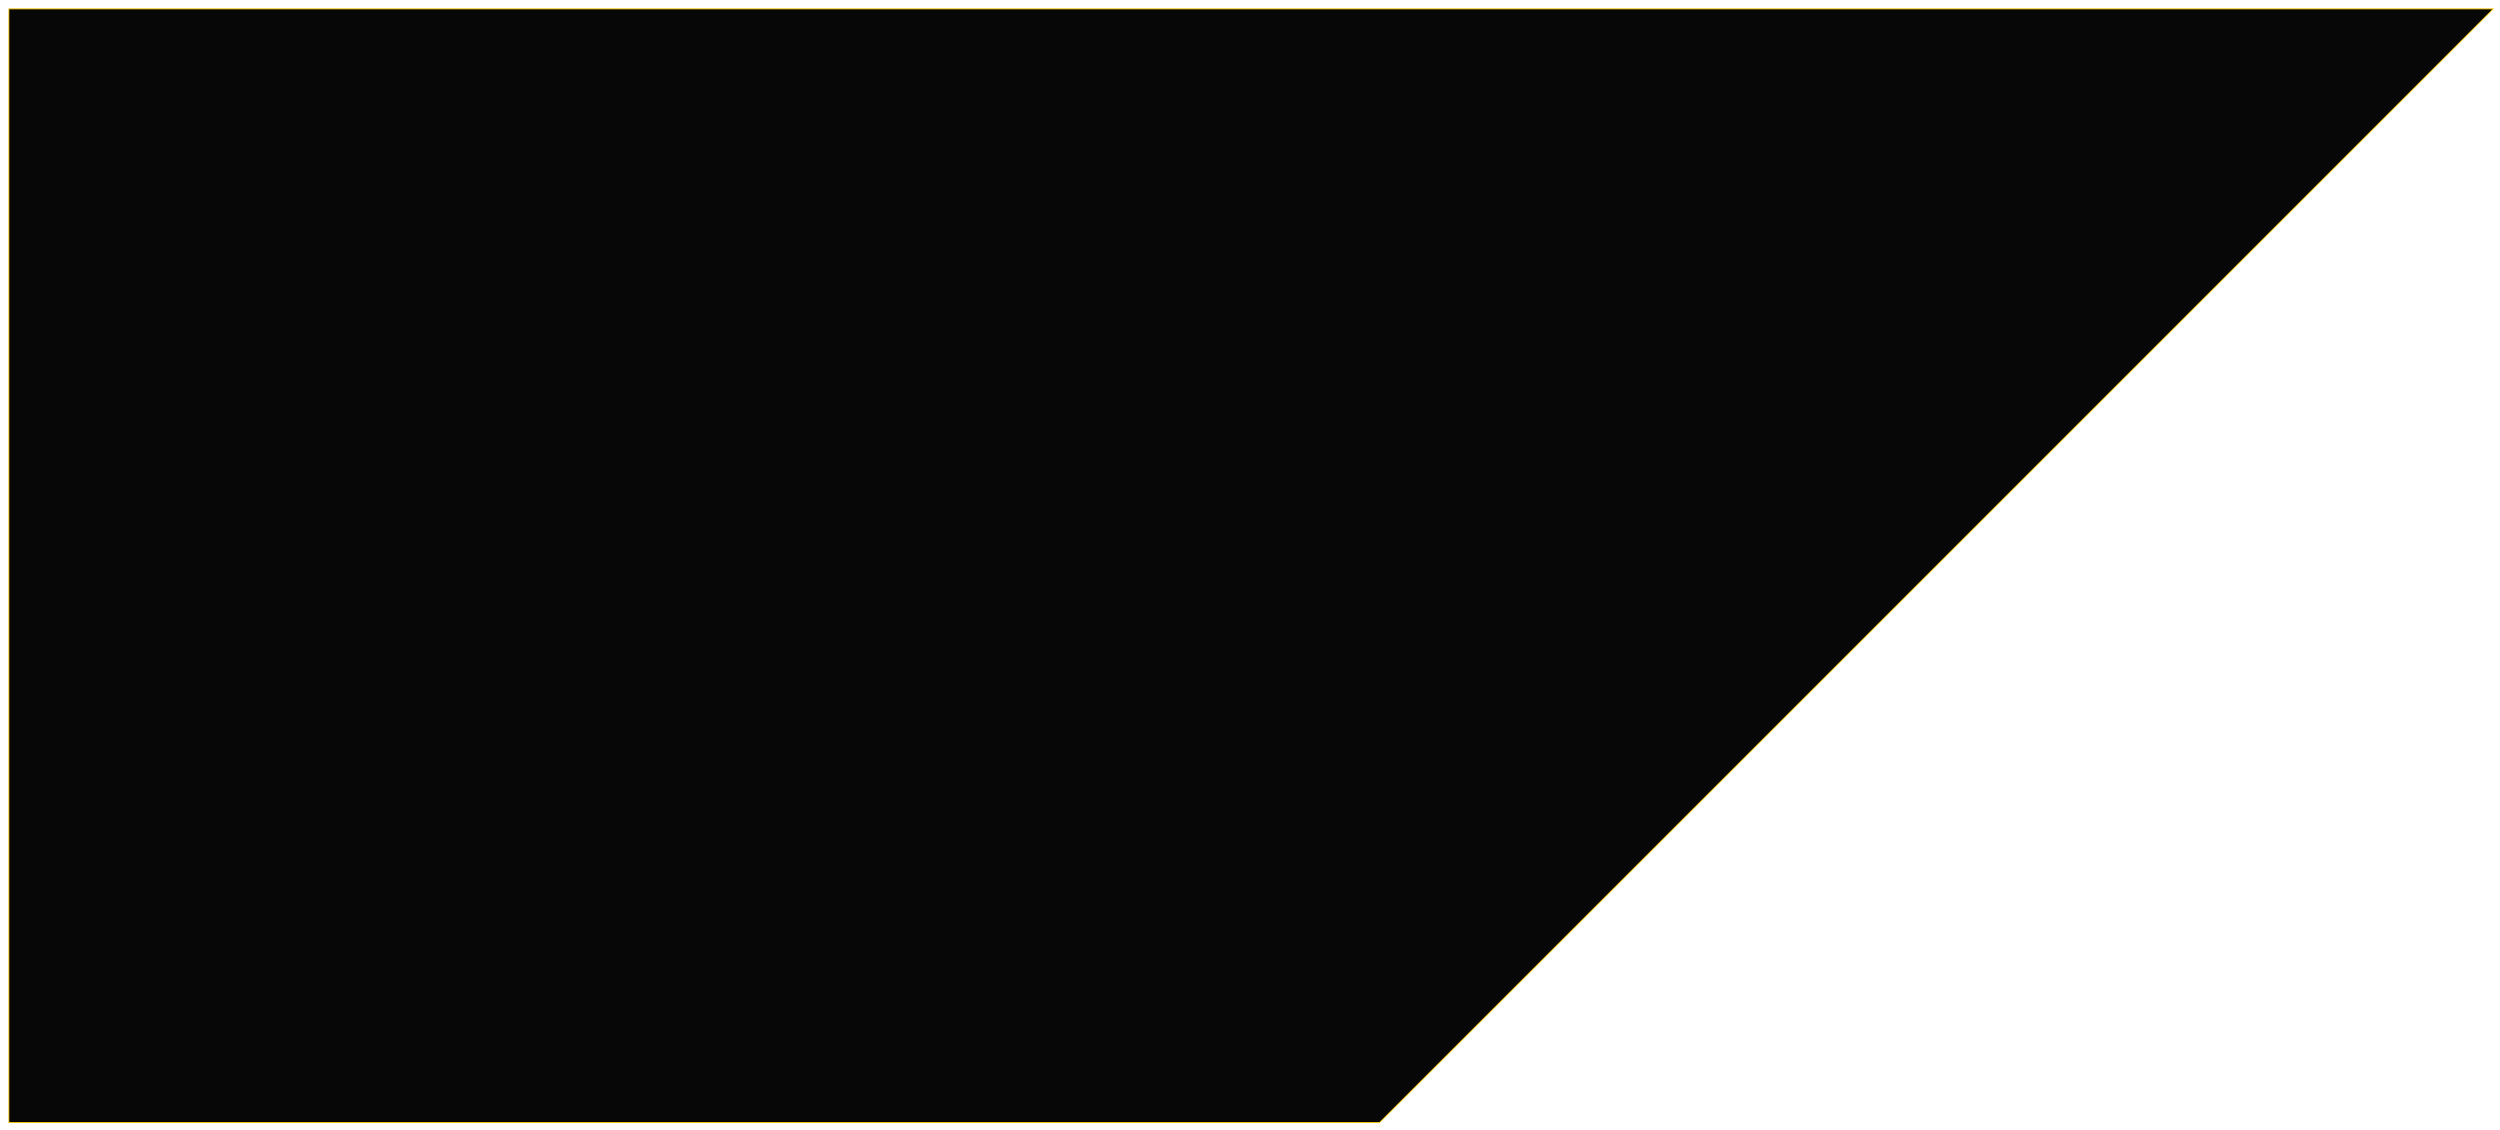
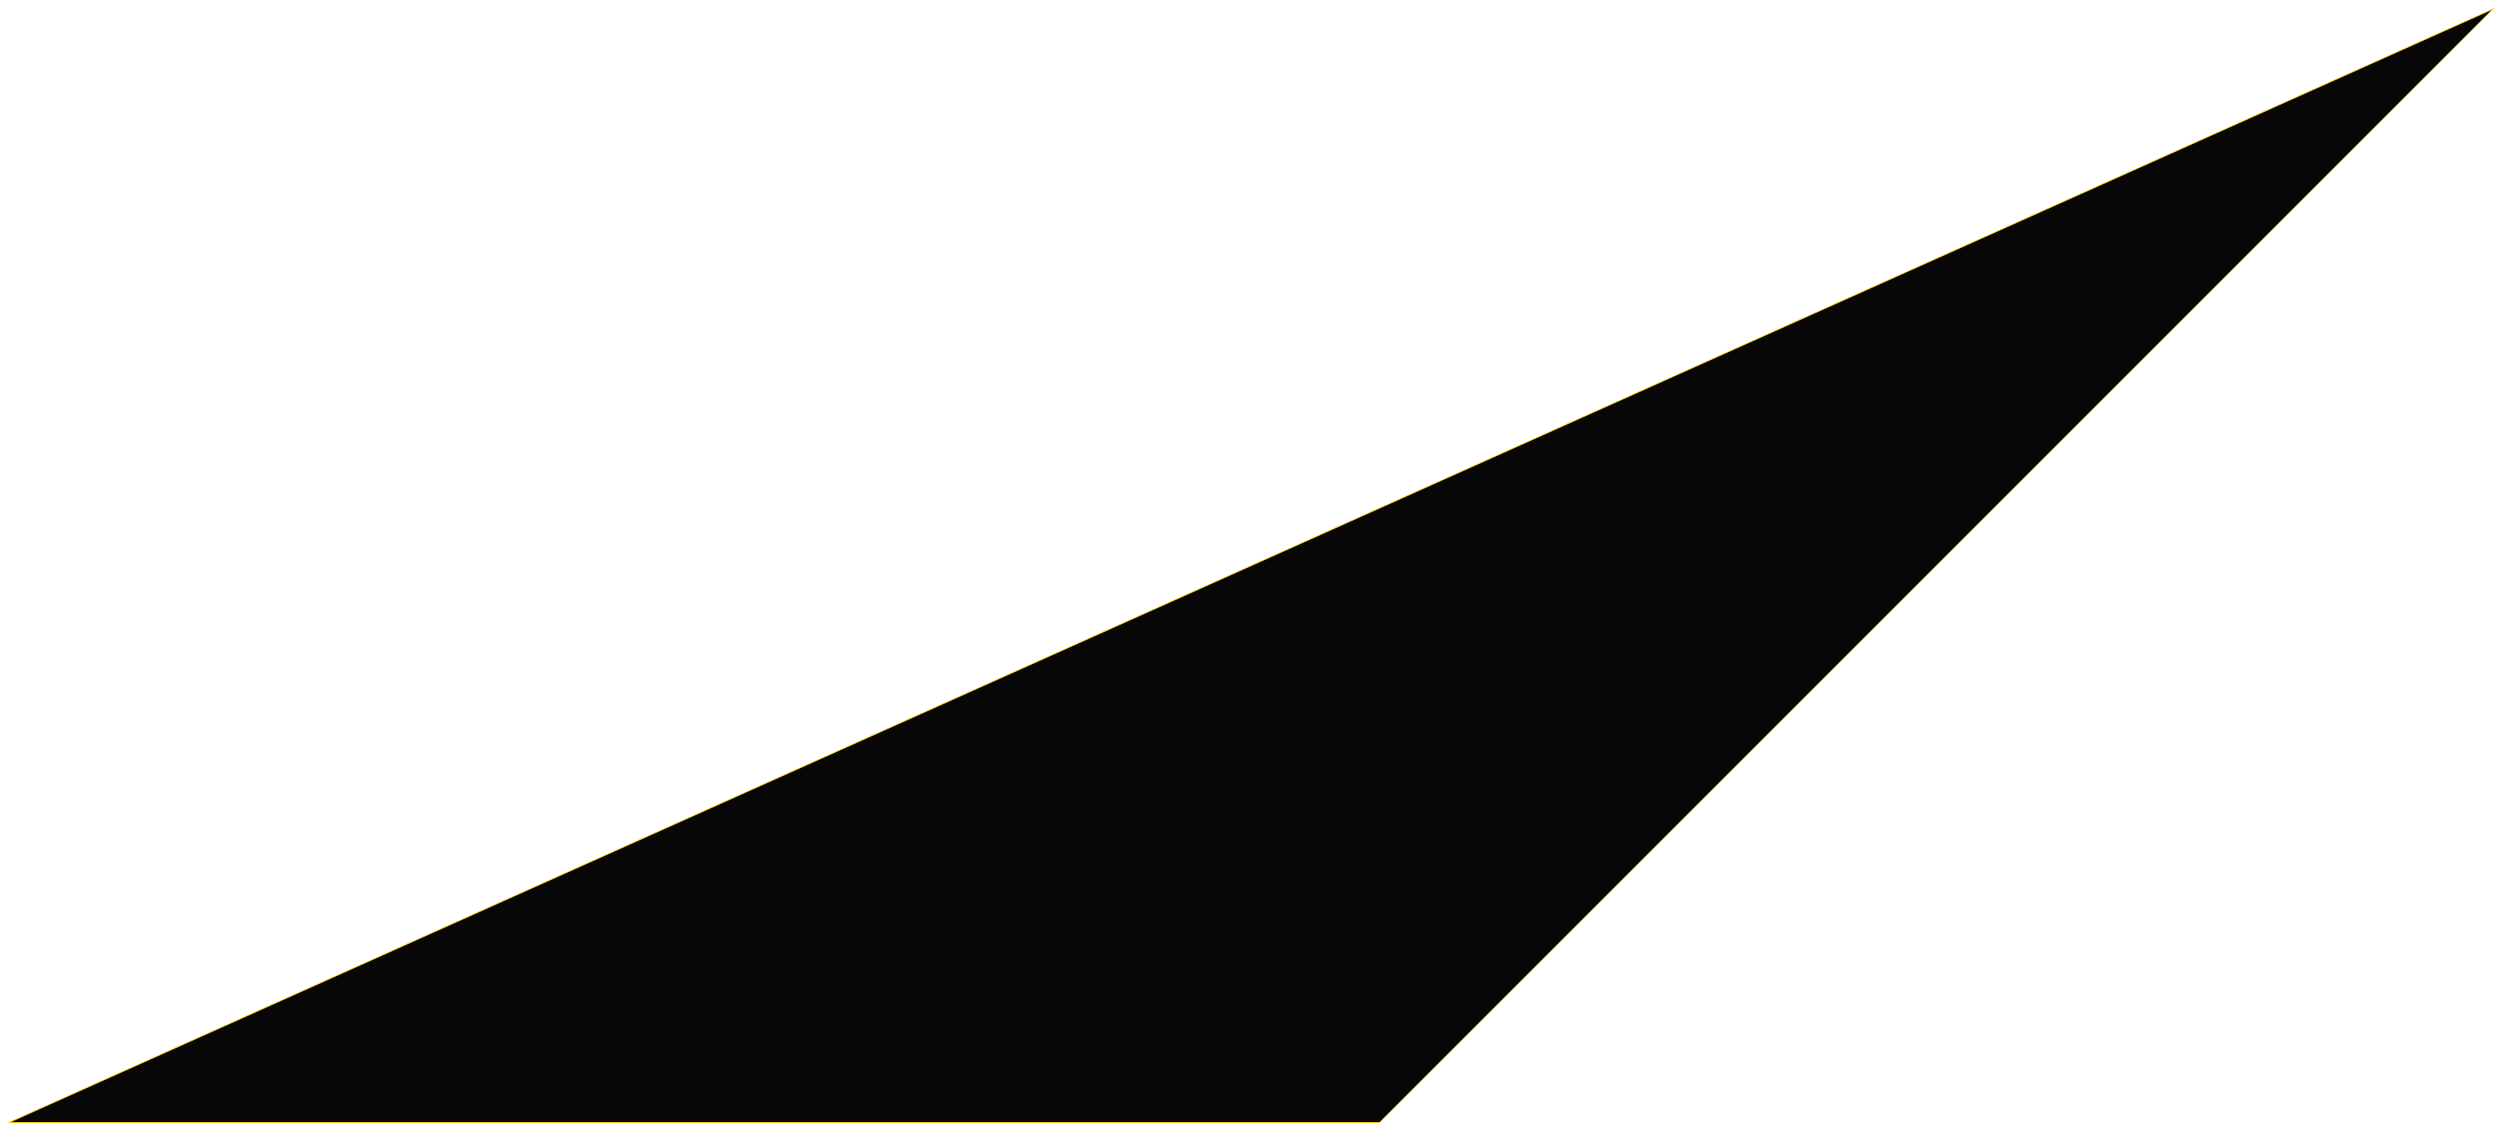
<svg xmlns="http://www.w3.org/2000/svg" width="281" height="127" viewBox="0 0 281 127" fill="none">
-   <path d="M1 126.176V1L280.24 1L155.062 126.176L1 126.176Z" fill="#070707" stroke="#FFCC00" stroke-width="0.091" stroke-miterlimit="10" />
+   <path d="M1 126.176L280.24 1L155.062 126.176L1 126.176Z" fill="#070707" stroke="#FFCC00" stroke-width="0.091" stroke-miterlimit="10" />
</svg>